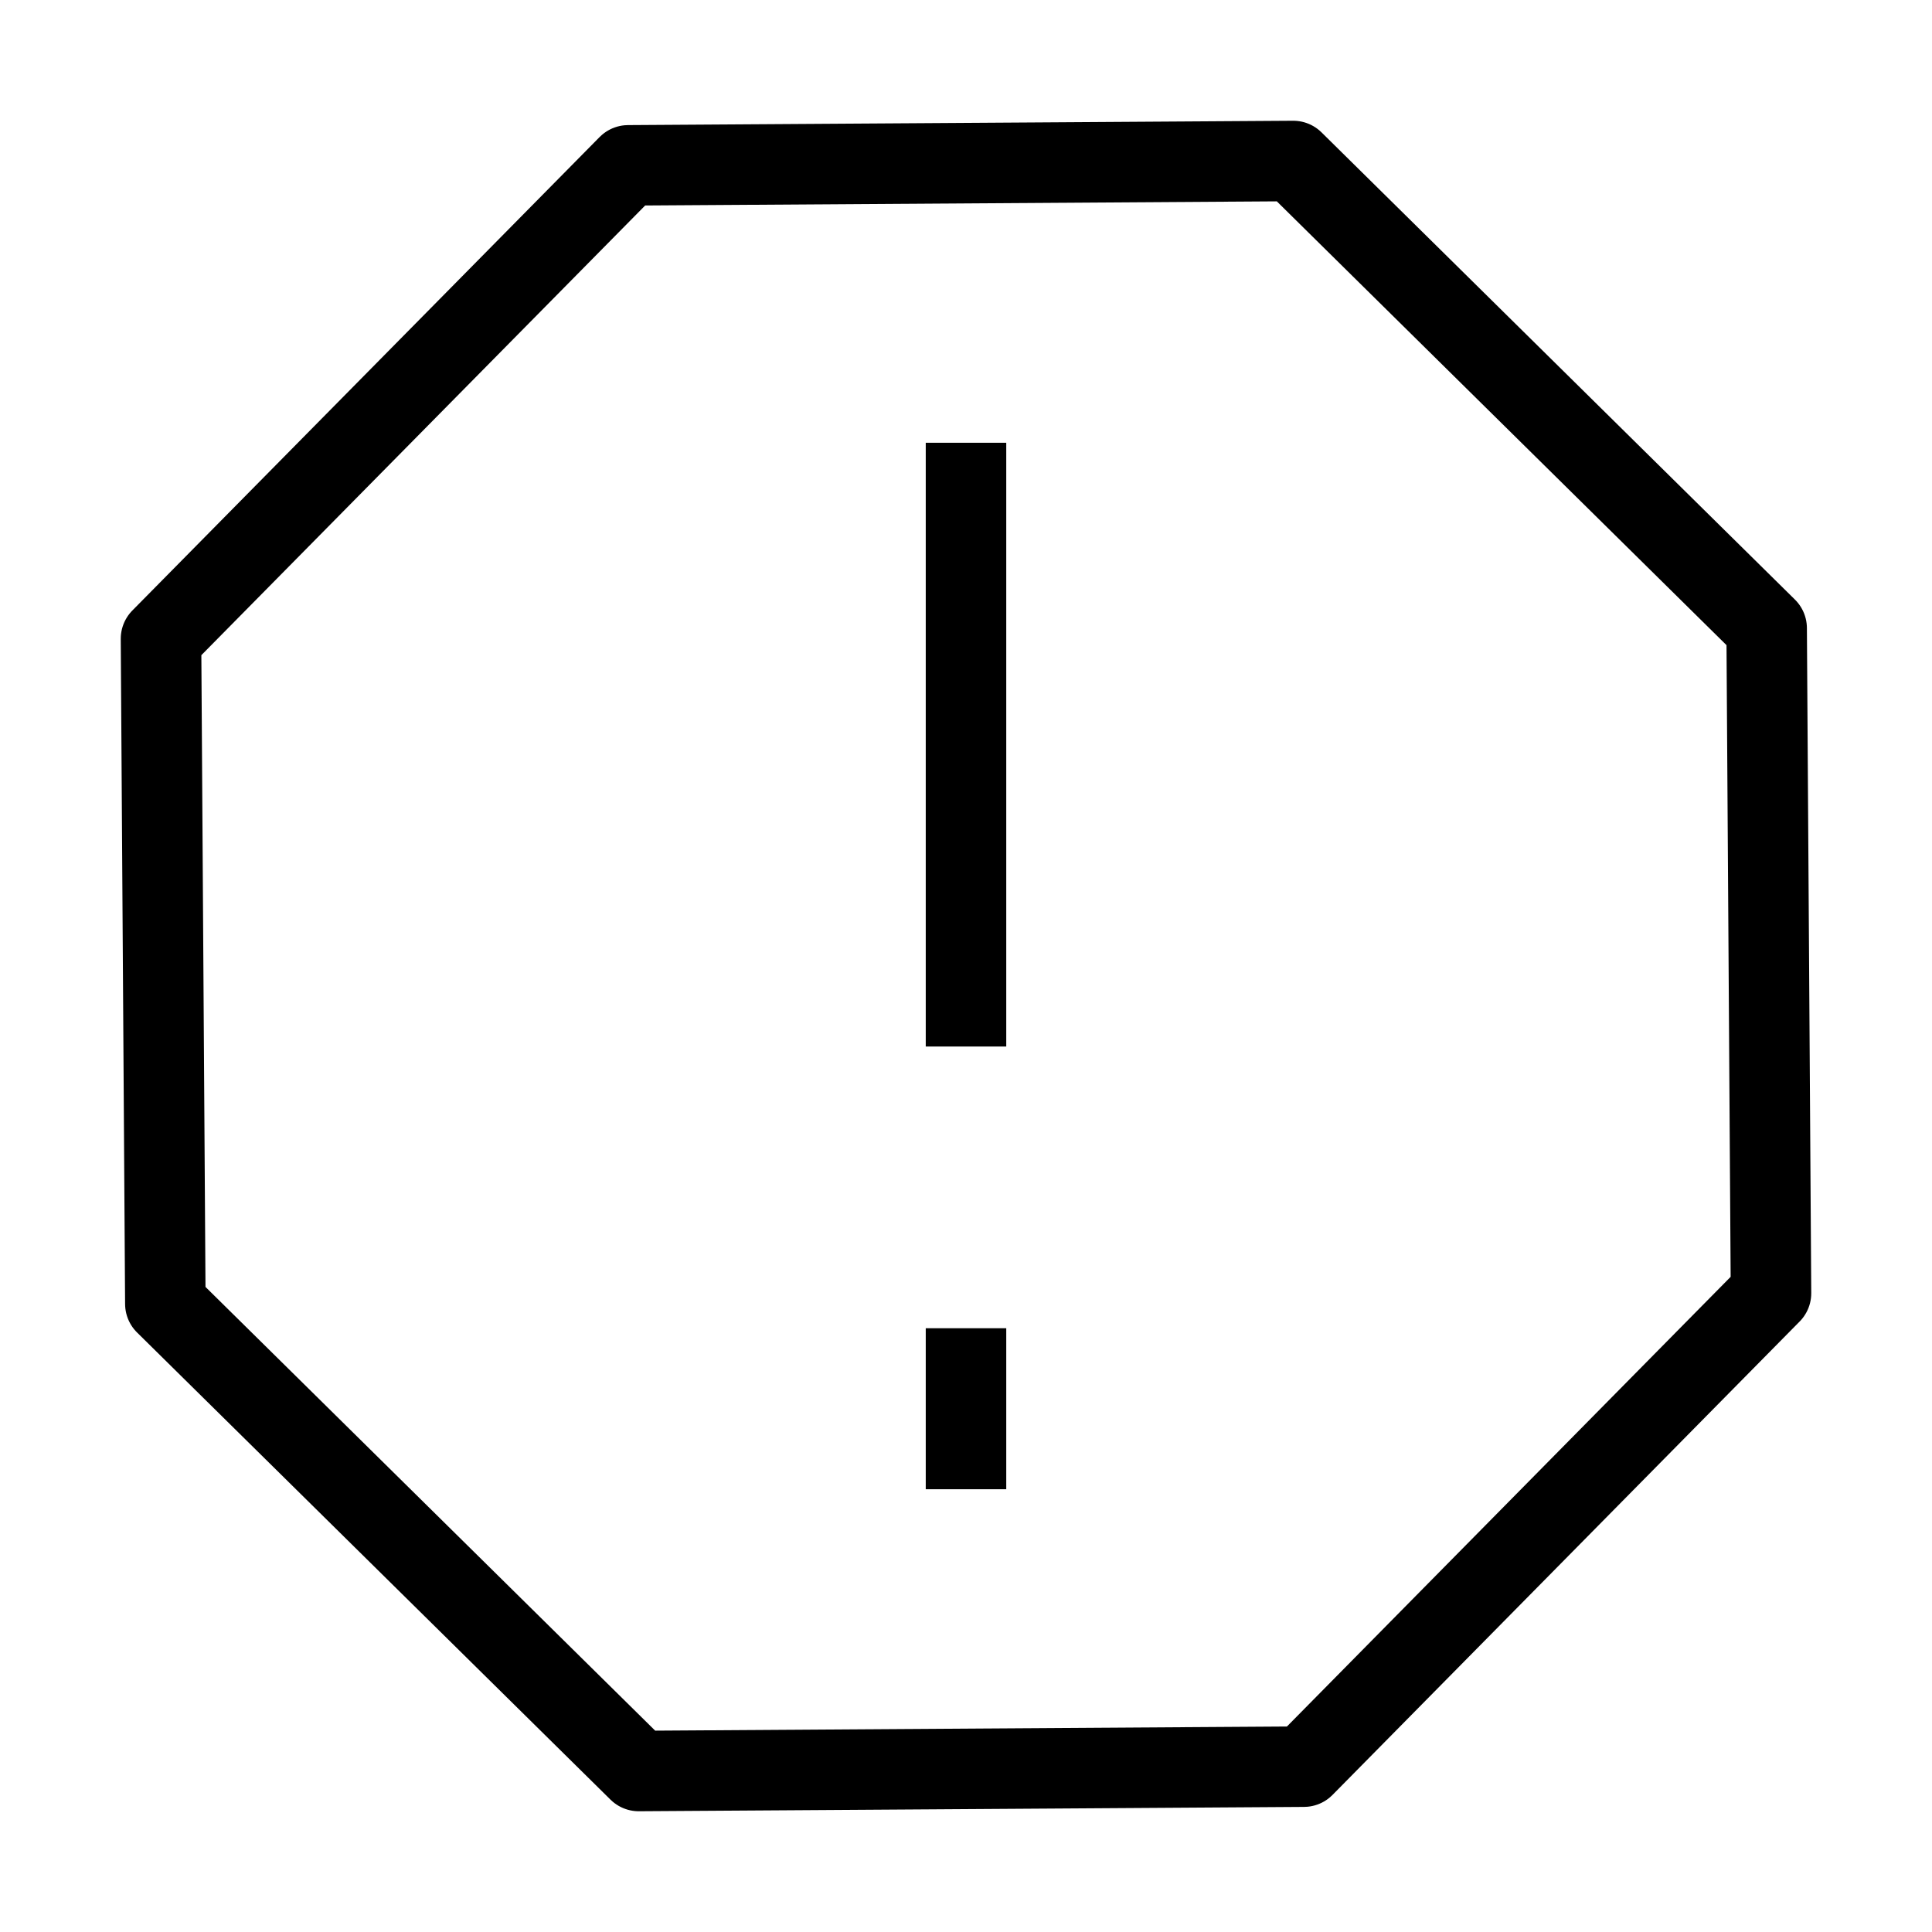
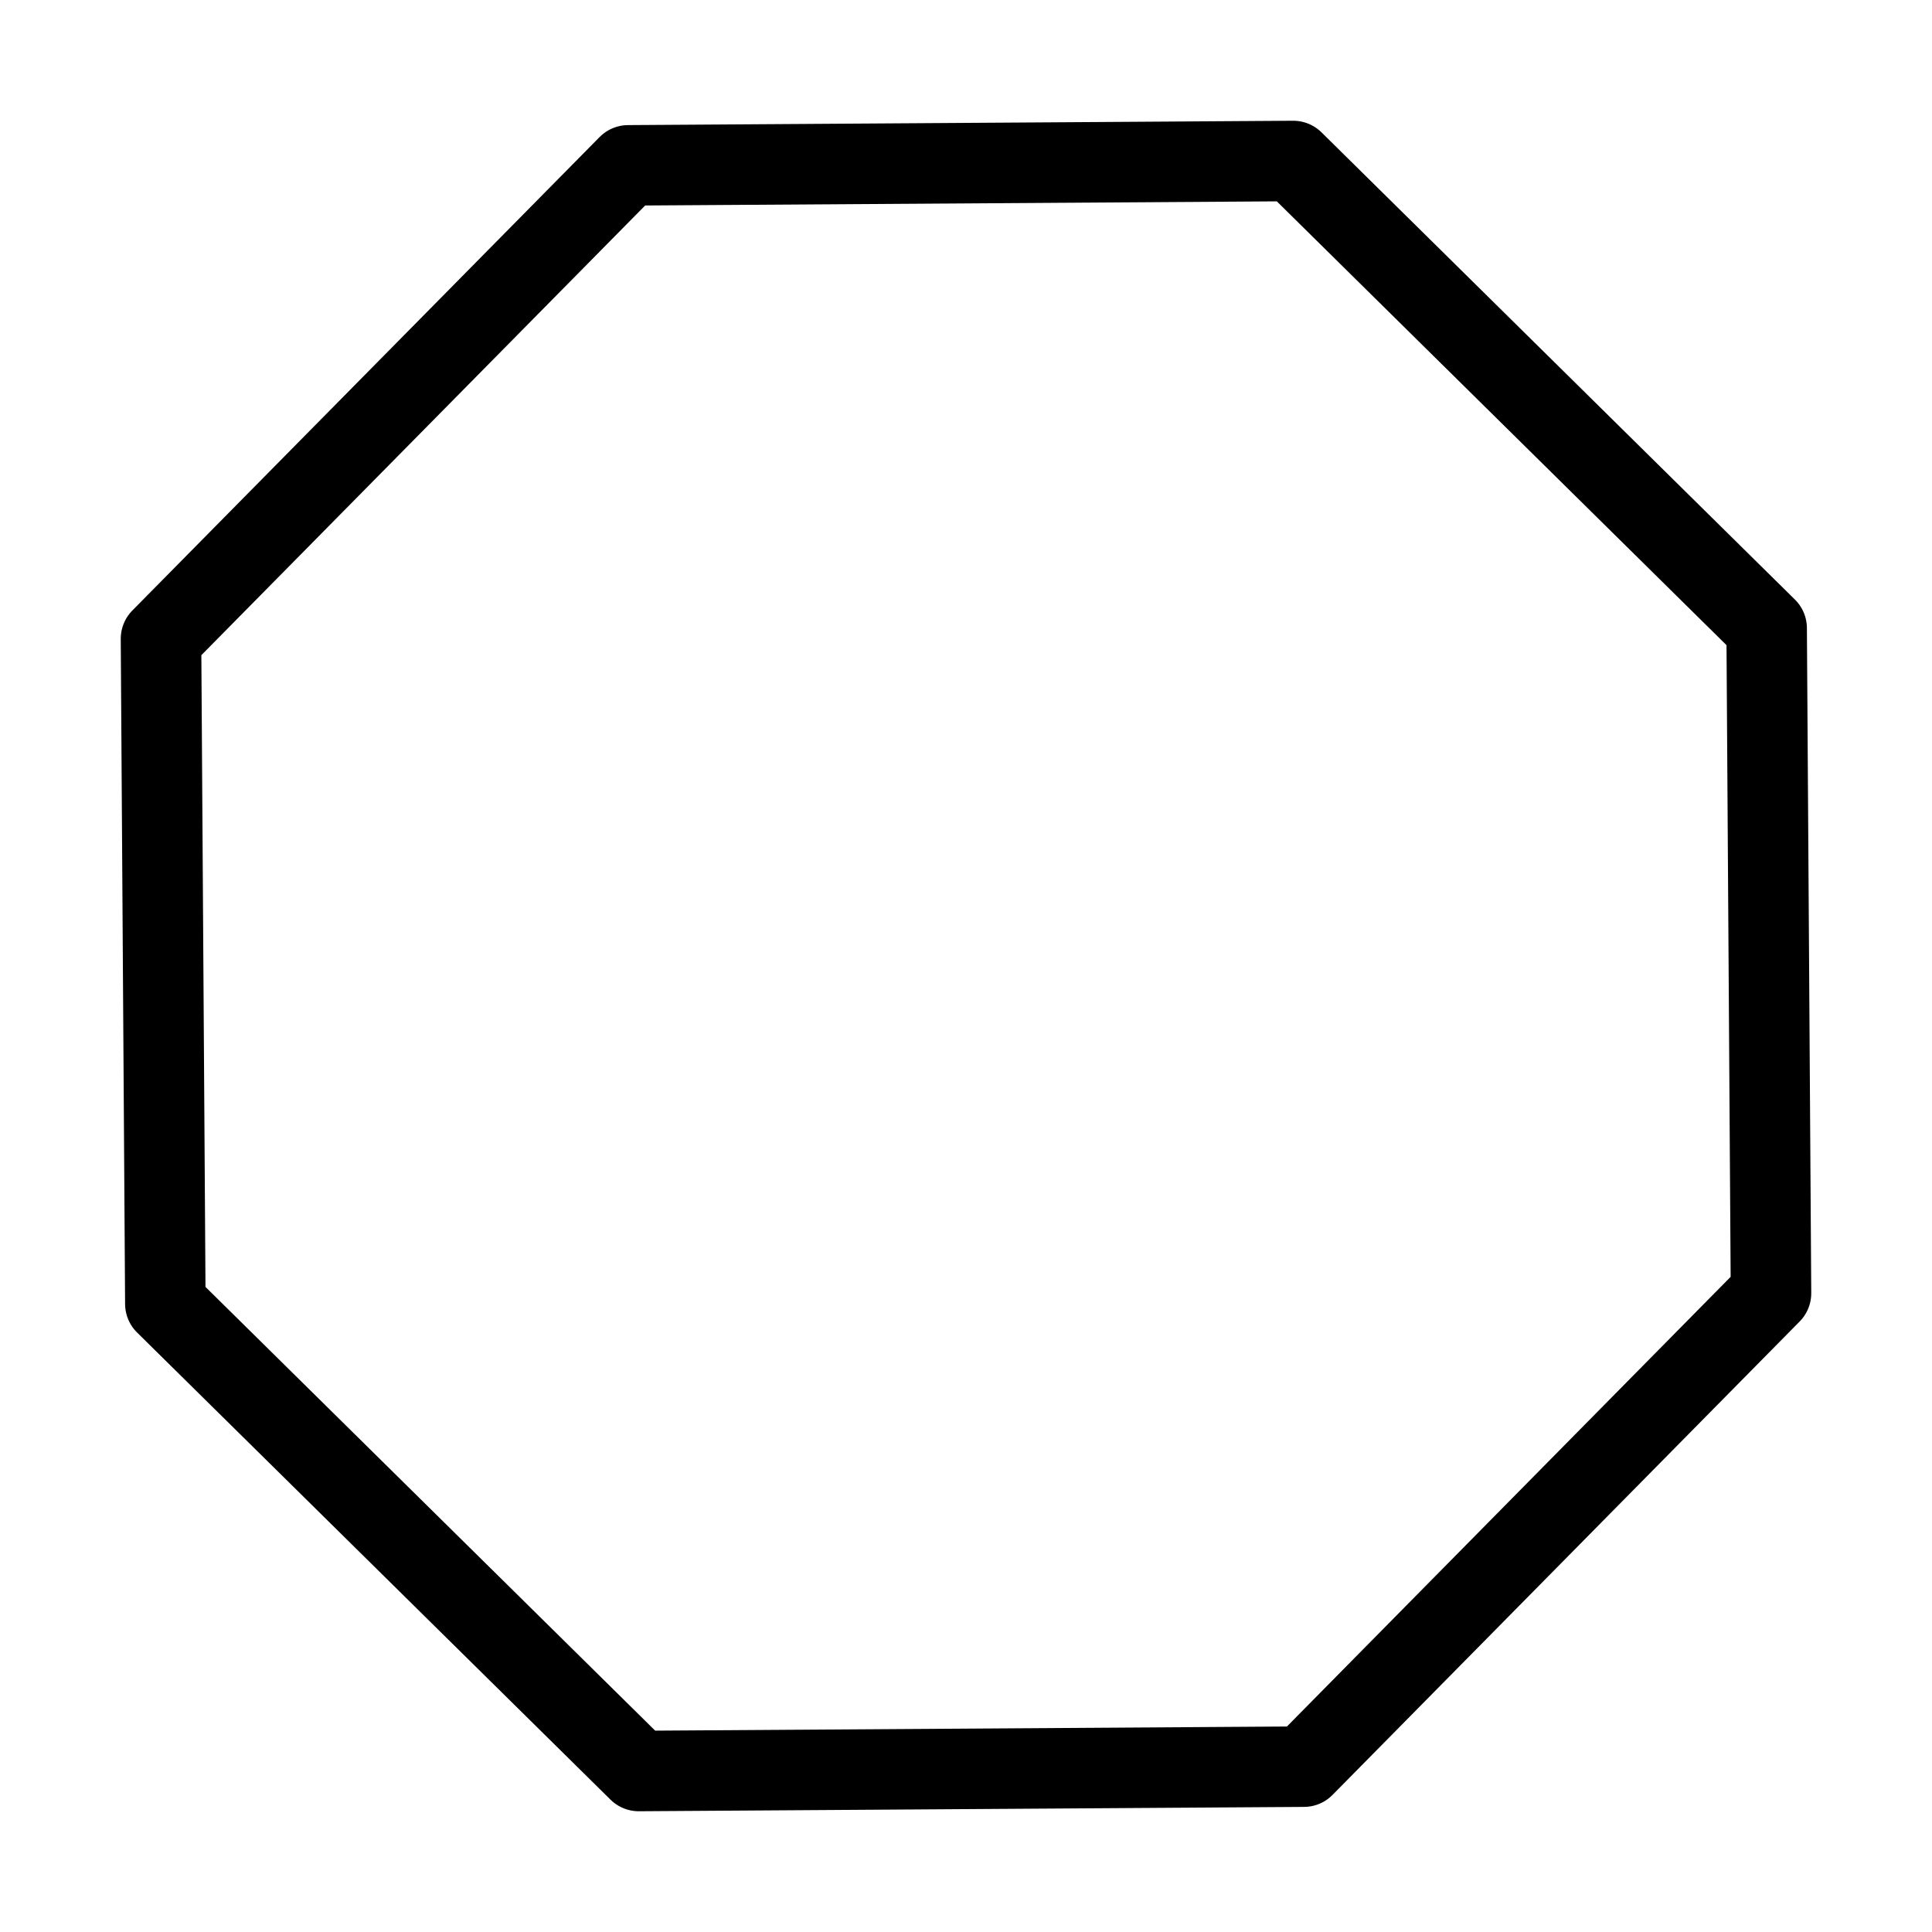
<svg xmlns="http://www.w3.org/2000/svg" width="24" height="24" viewBox="0 0 24 24" fill="none">
-   <path d="M12 5.5V13" stroke="black" stroke-linejoin="round" />
-   <path d="M12 16.5V18.5" stroke="black" stroke-linejoin="round" />
  <path d="M7.804 2.054L16.065 2L21.946 7.804L22 16.065L16.197 21.946L7.935 22L2.054 16.197L2 7.935L7.804 2.054Z" stroke="black" stroke-linejoin="round" />
</svg>